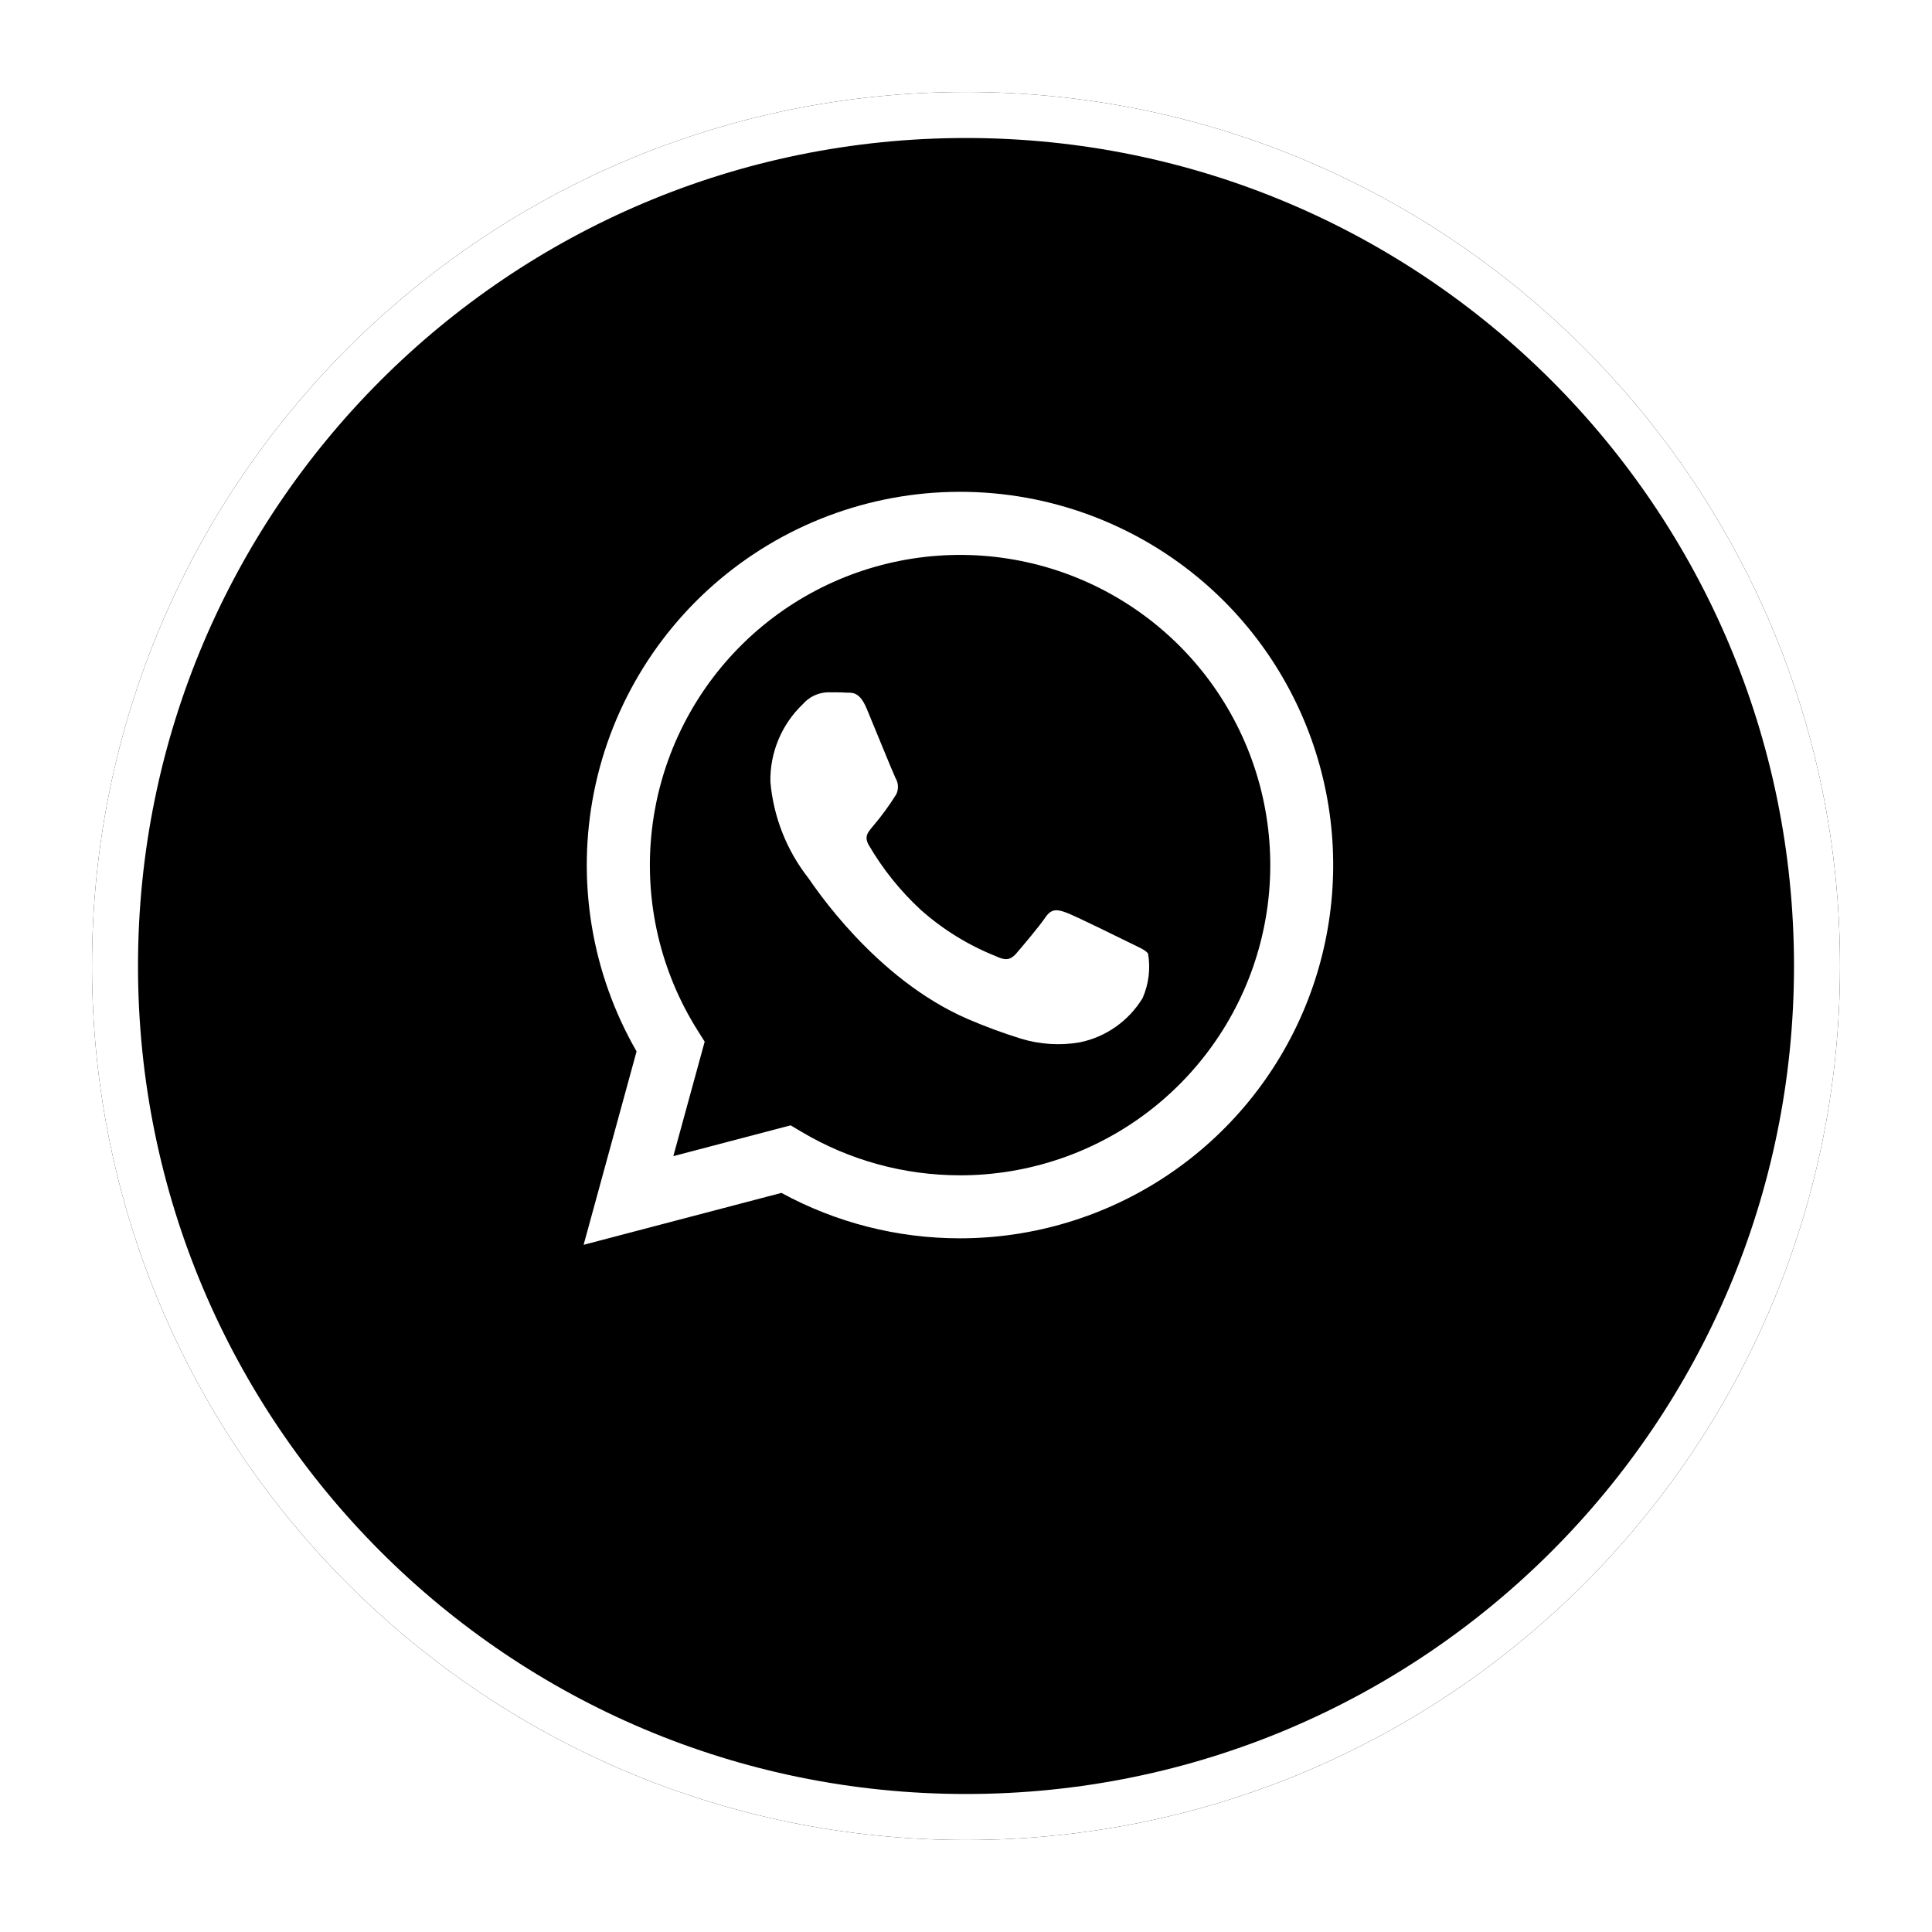
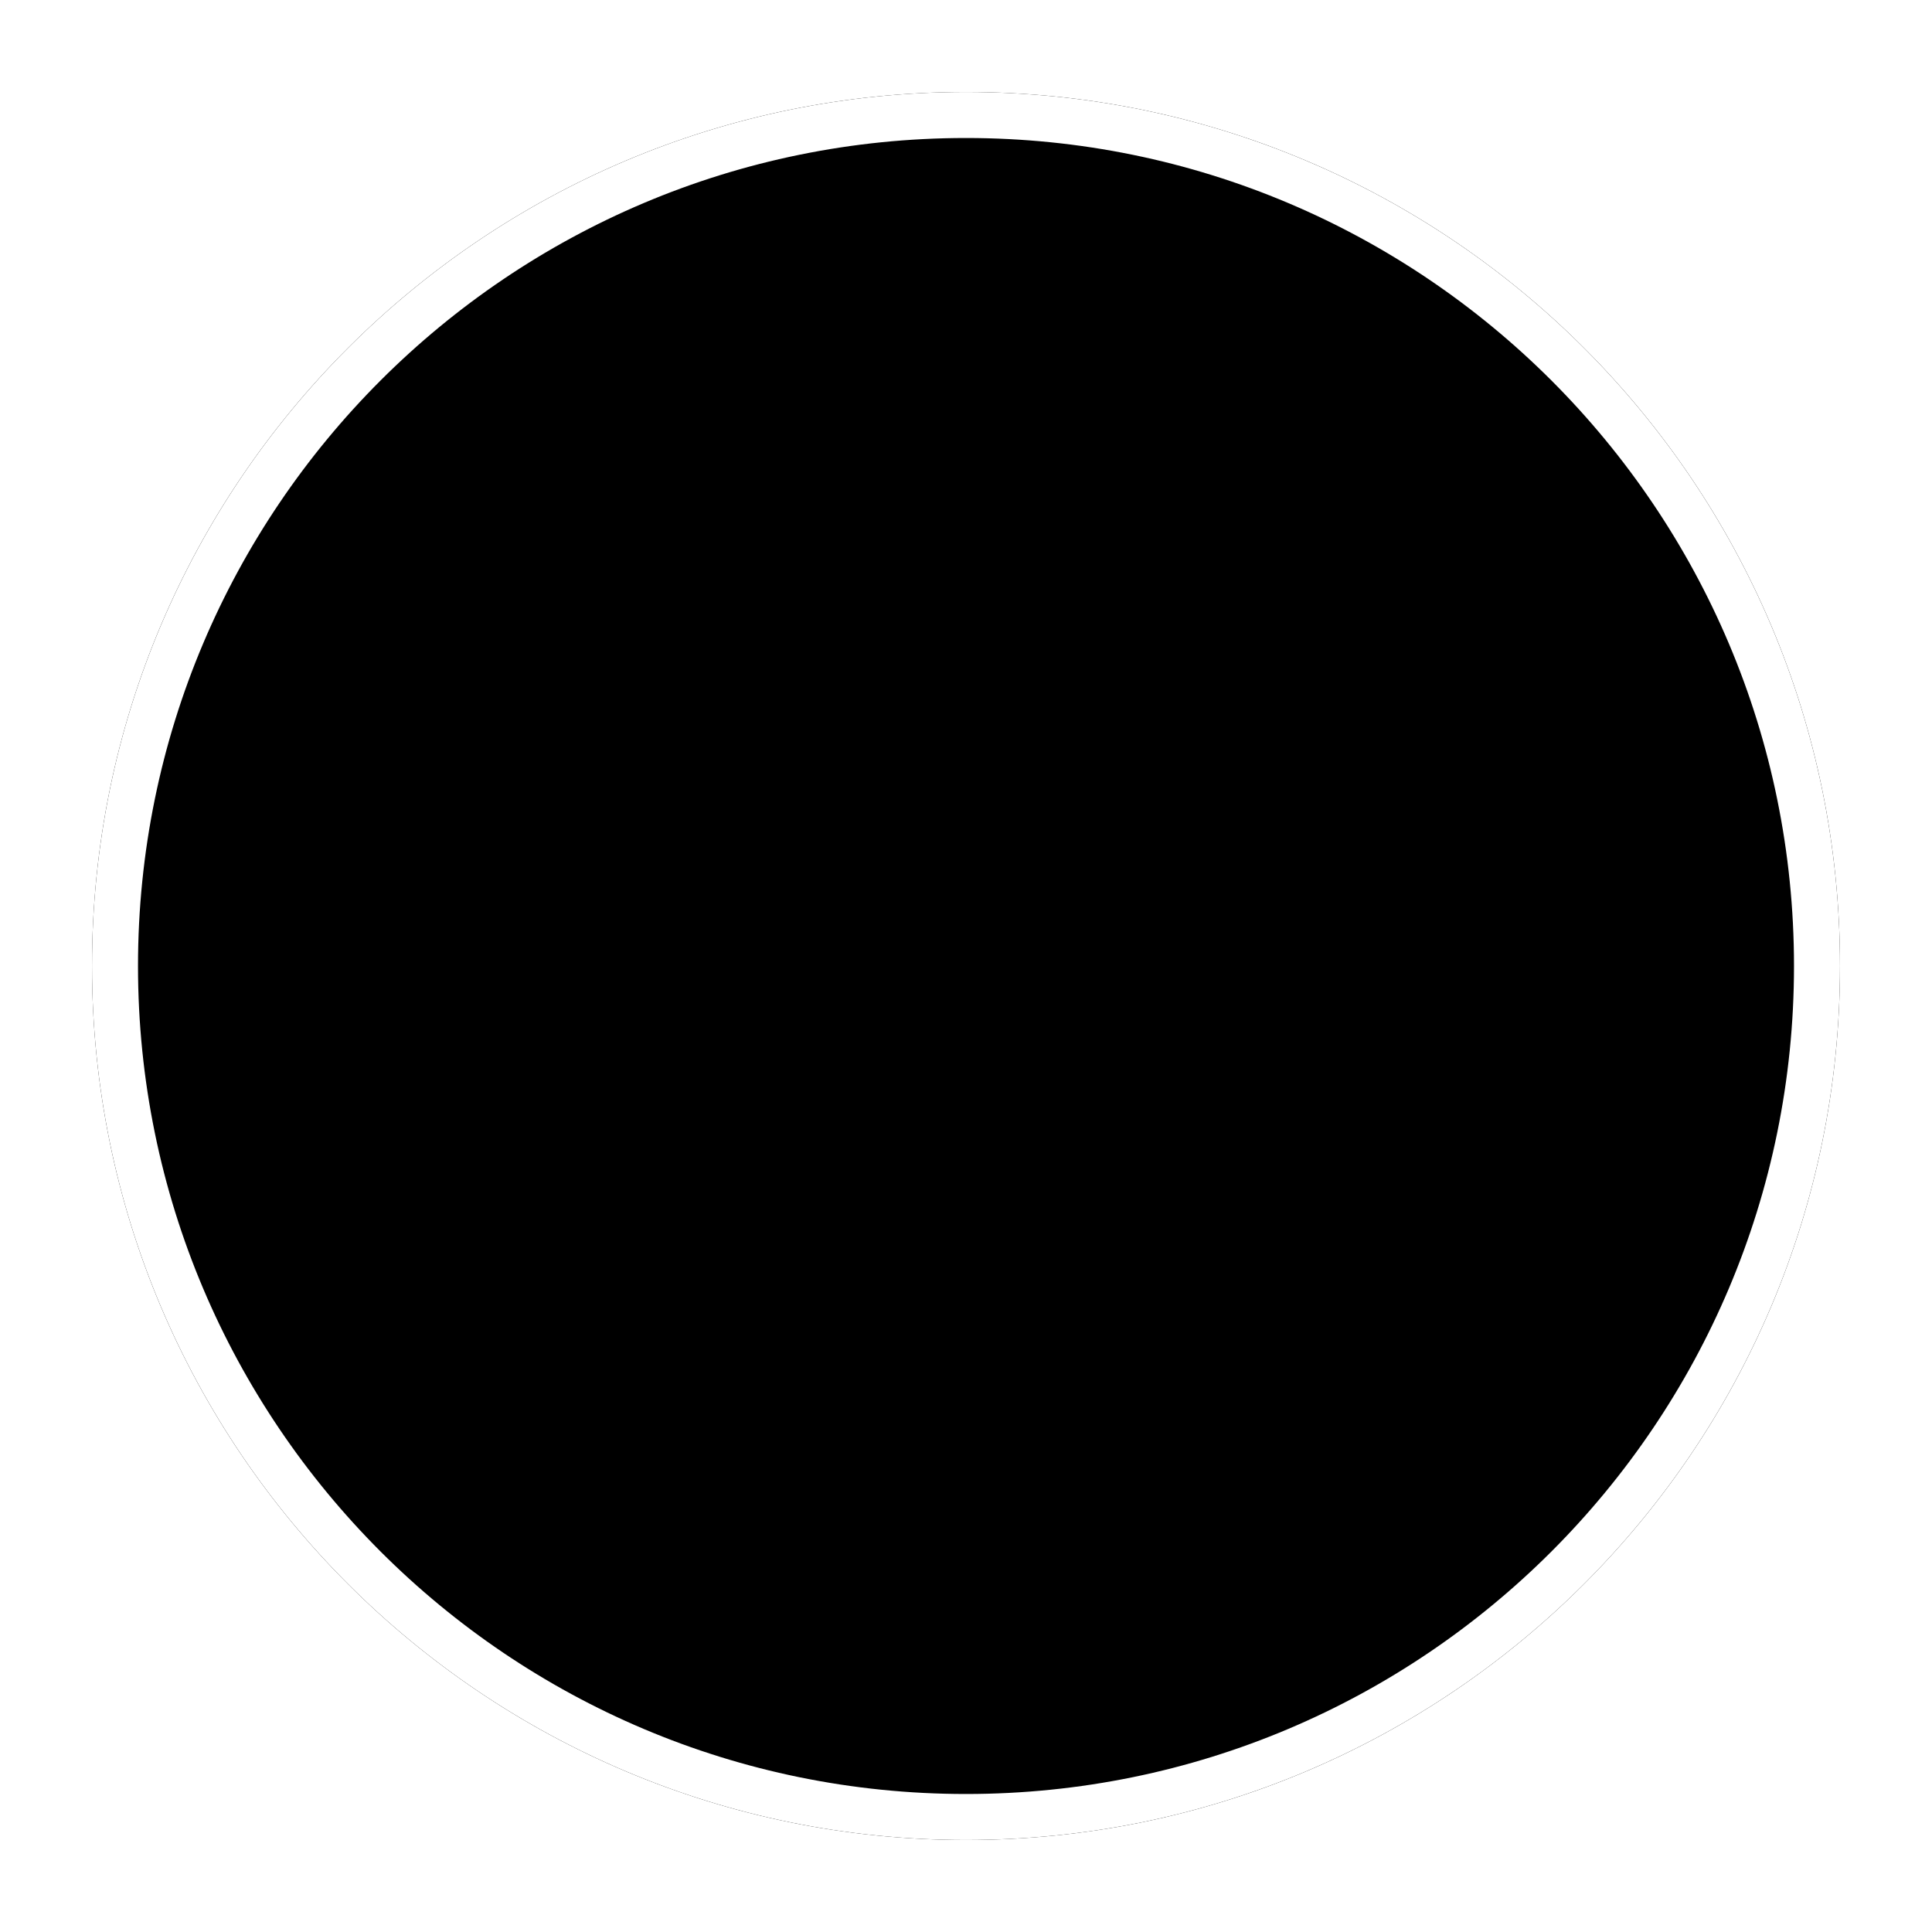
<svg xmlns="http://www.w3.org/2000/svg" width="84" height="84" viewBox="0 0 84 84" fill="none">
  <g filter="url(#filter0_d_110_11)">
    <path d="M42 76C62.987 76 80 58.987 80 38C80 17.013 62.987 0 42 0C21.013 0 4 17.013 4 38C4 58.987 21.013 76 42 76Z" fill="black" />
    <path d="M42 75C62.434 75 79 58.434 79 38C79 17.566 62.434 1 42 1C21.566 1 5 17.566 5 38C5 58.434 21.566 75 42 75Z" stroke="white" stroke-width="2" />
  </g>
-   <path fill-rule="evenodd" clip-rule="evenodd" d="M53.217 26.134C50.433 23.352 46.733 21.676 42.806 21.418C38.879 21.16 34.992 22.338 31.868 24.733C28.745 27.127 26.598 30.575 25.826 34.435C25.056 38.294 25.713 42.302 27.677 45.713L25.375 54.122L33.975 51.865C36.354 53.161 39.02 53.84 41.729 53.84H41.736C44.946 53.839 48.083 52.887 50.751 51.103C53.419 49.32 55.499 46.786 56.728 43.821C57.957 40.856 58.279 37.593 57.654 34.445C57.029 31.297 55.485 28.405 53.217 26.134ZM41.738 51.1H41.732C39.316 51.1 36.945 50.451 34.867 49.22L34.375 48.928L29.275 50.267L30.638 45.29L30.317 44.78C28.728 42.247 28.026 39.258 28.322 36.282C28.617 33.307 29.893 30.514 31.948 28.342C34.004 26.171 36.723 24.744 39.678 24.286C42.632 23.828 45.656 24.365 48.272 25.813C50.888 27.26 52.949 29.536 54.131 32.283C55.313 35.029 55.549 38.091 54.801 40.986C54.054 43.881 52.365 46.446 50.001 48.277C47.638 50.108 44.732 51.101 41.742 51.101L41.738 51.1ZM49.138 41C48.733 40.8 46.738 39.816 46.367 39.681C45.996 39.546 45.725 39.481 45.455 39.881C45.185 40.281 44.408 41.2 44.171 41.471C43.934 41.742 43.698 41.771 43.293 41.571C42.097 41.095 40.994 40.413 40.032 39.558C39.145 38.738 38.385 37.791 37.776 36.749C37.54 36.343 37.776 36.149 37.954 35.922C38.326 35.486 38.665 35.022 38.968 34.535C39.022 34.423 39.047 34.3 39.041 34.176C39.035 34.052 38.998 33.931 38.934 33.825C38.834 33.625 38.022 31.625 37.684 30.814C37.355 30.024 37.021 30.13 36.772 30.114C36.523 30.098 36.265 30.1 35.995 30.1C35.79 30.105 35.587 30.153 35.401 30.24C35.215 30.328 35.049 30.452 34.914 30.607C34.456 31.041 34.093 31.566 33.849 32.149C33.604 32.731 33.484 33.358 33.495 33.989C33.627 35.518 34.203 36.976 35.151 38.183C35.351 38.454 38.01 42.549 42.077 44.305C42.832 44.63 43.604 44.916 44.389 45.159C45.216 45.411 46.091 45.466 46.943 45.32C47.508 45.205 48.042 44.974 48.513 44.642C48.984 44.31 49.381 43.885 49.68 43.392C49.945 42.786 50.027 42.116 49.916 41.464C49.812 41.303 49.542 41.202 49.136 40.999L49.138 41Z" fill="white" />
  <defs>
    <filter id="filter0_d_110_11" x="0" y="0" width="84" height="84" filterUnits="userSpaceOnUse" color-interpolation-filters="sRGB">
      <feFlood flood-opacity="0" result="BackgroundImageFix" />
      <feColorMatrix in="SourceAlpha" type="matrix" values="0 0 0 0 0 0 0 0 0 0 0 0 0 0 0 0 0 0 127 0" result="hardAlpha" />
      <feOffset dy="4" />
      <feGaussianBlur stdDeviation="2" />
      <feComposite in2="hardAlpha" operator="out" />
      <feColorMatrix type="matrix" values="0 0 0 0 0.702 0 0 0 0 0.663 0 0 0 0 0.616 0 0 0 0.1 0" />
      <feBlend mode="normal" in2="BackgroundImageFix" result="effect1_dropShadow_110_11" />
      <feBlend mode="normal" in="SourceGraphic" in2="effect1_dropShadow_110_11" result="shape" />
    </filter>
  </defs>
</svg>